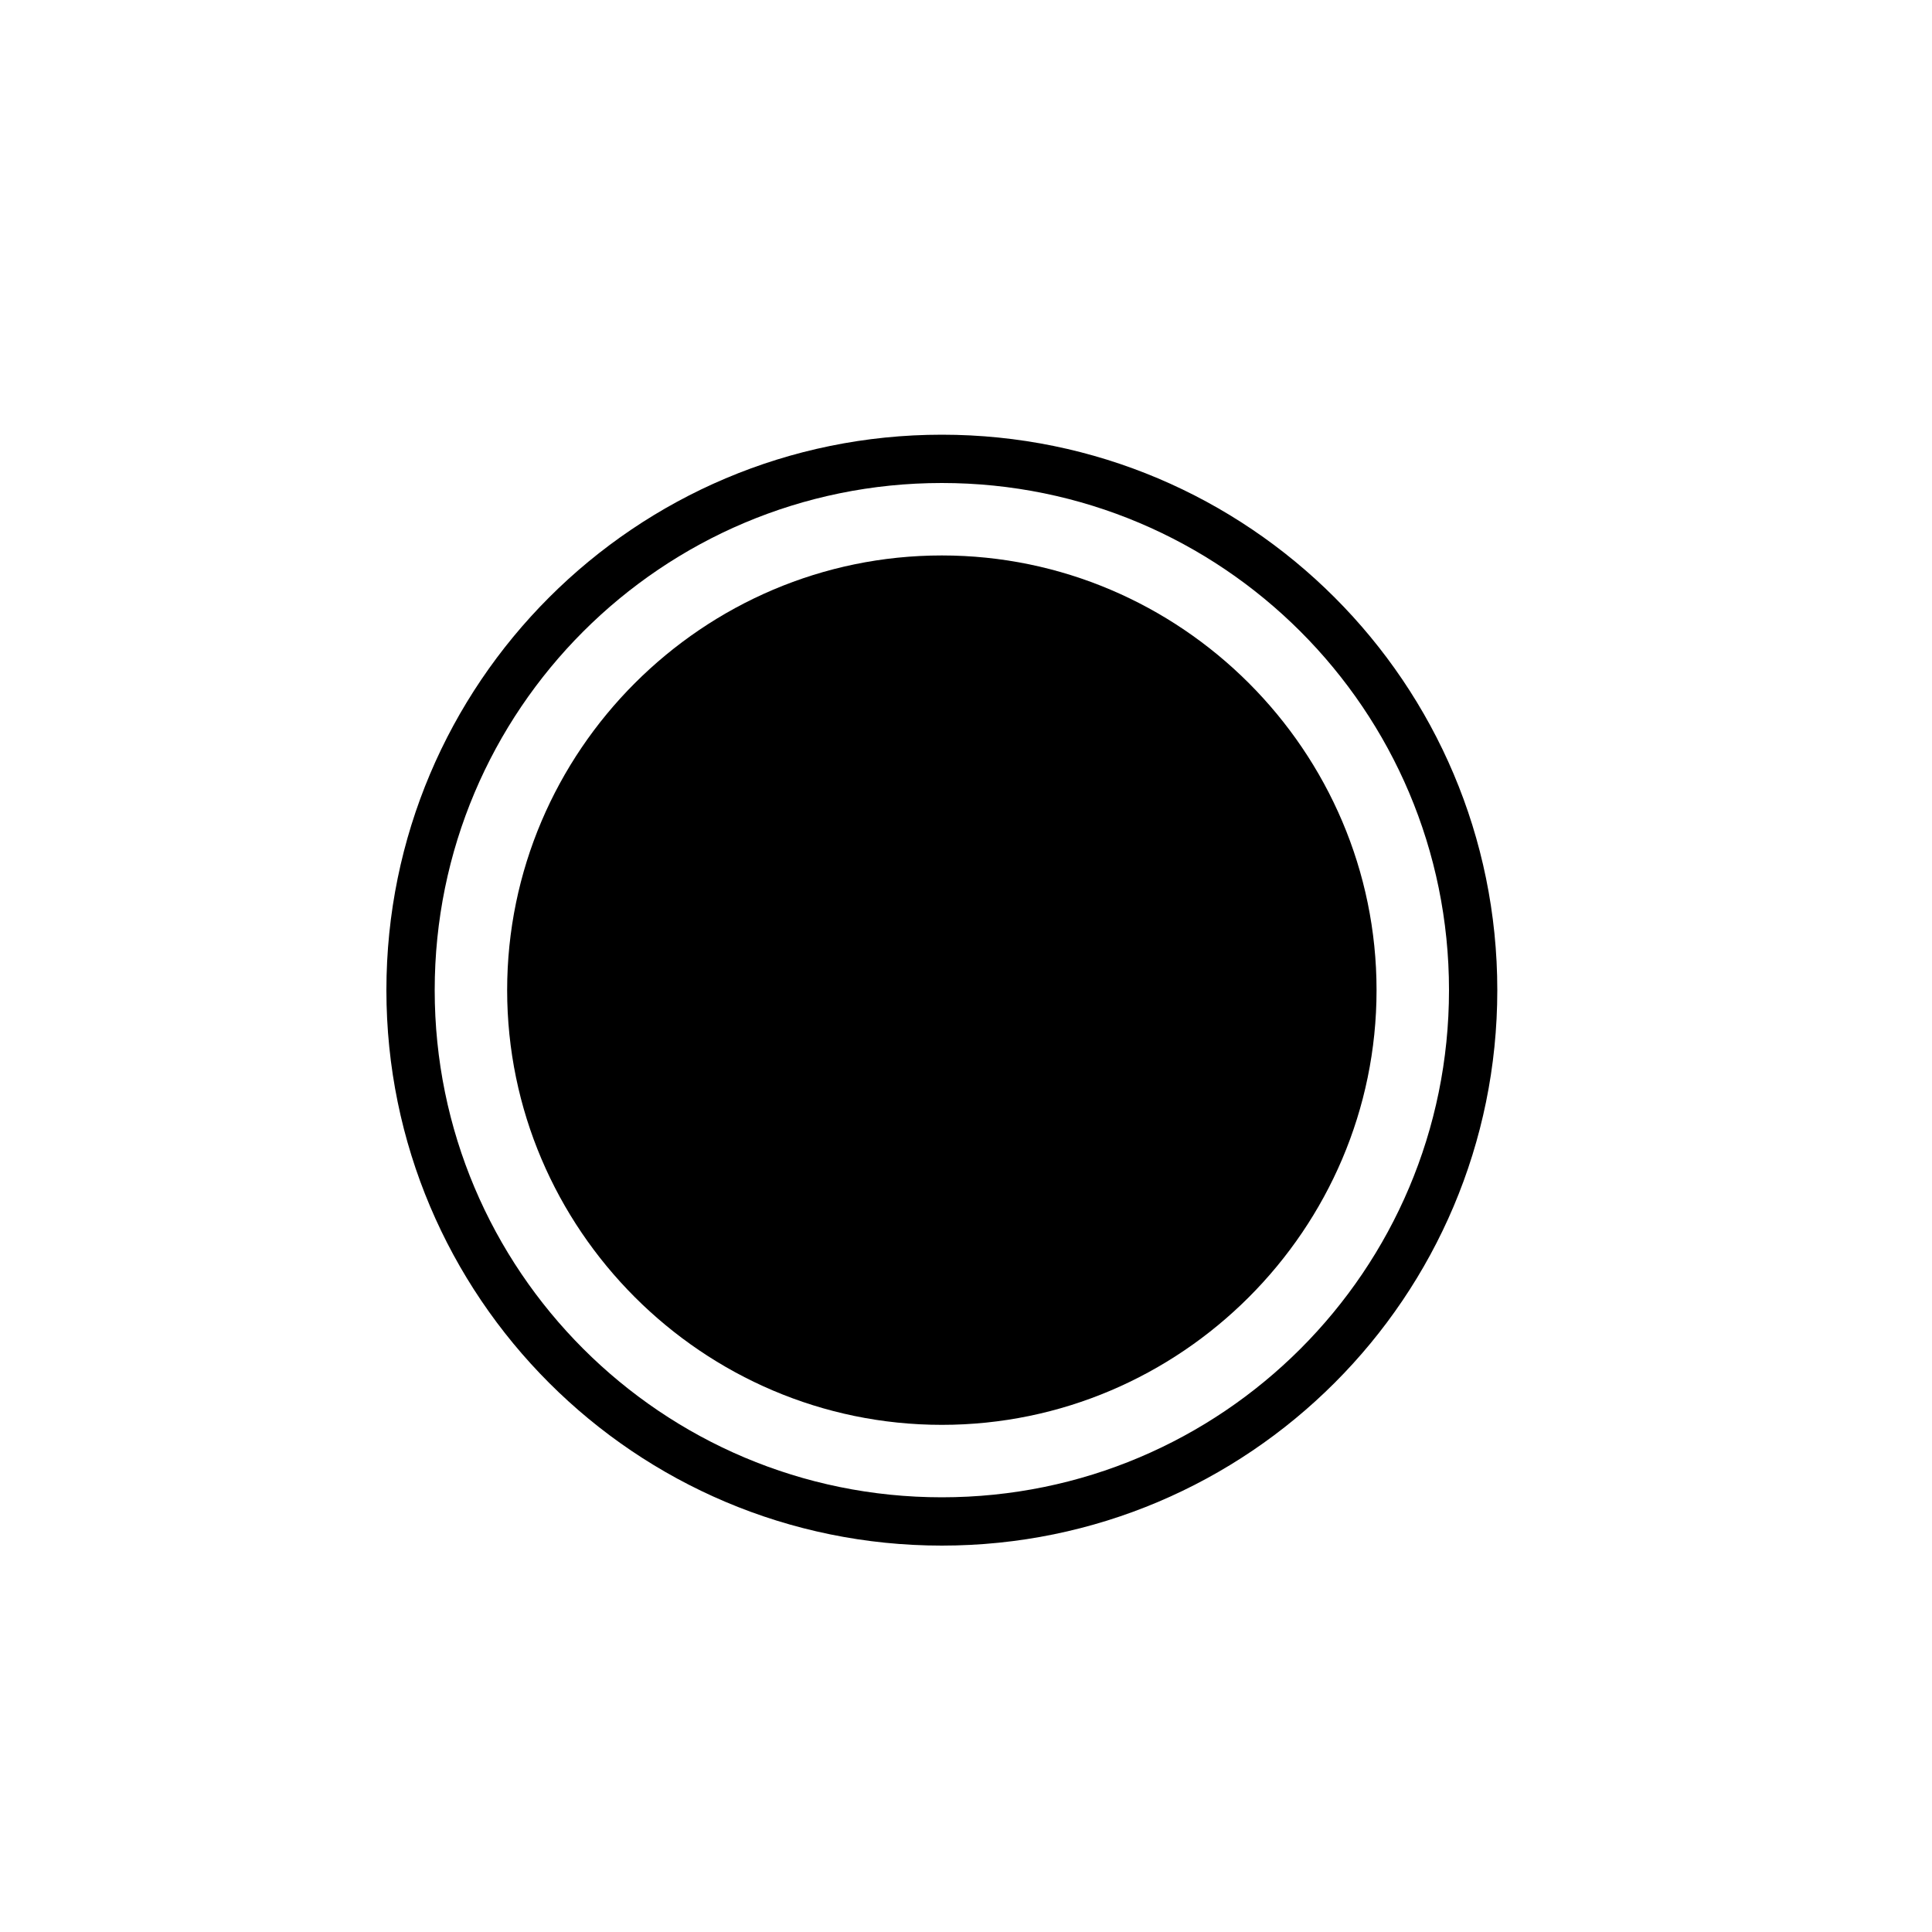
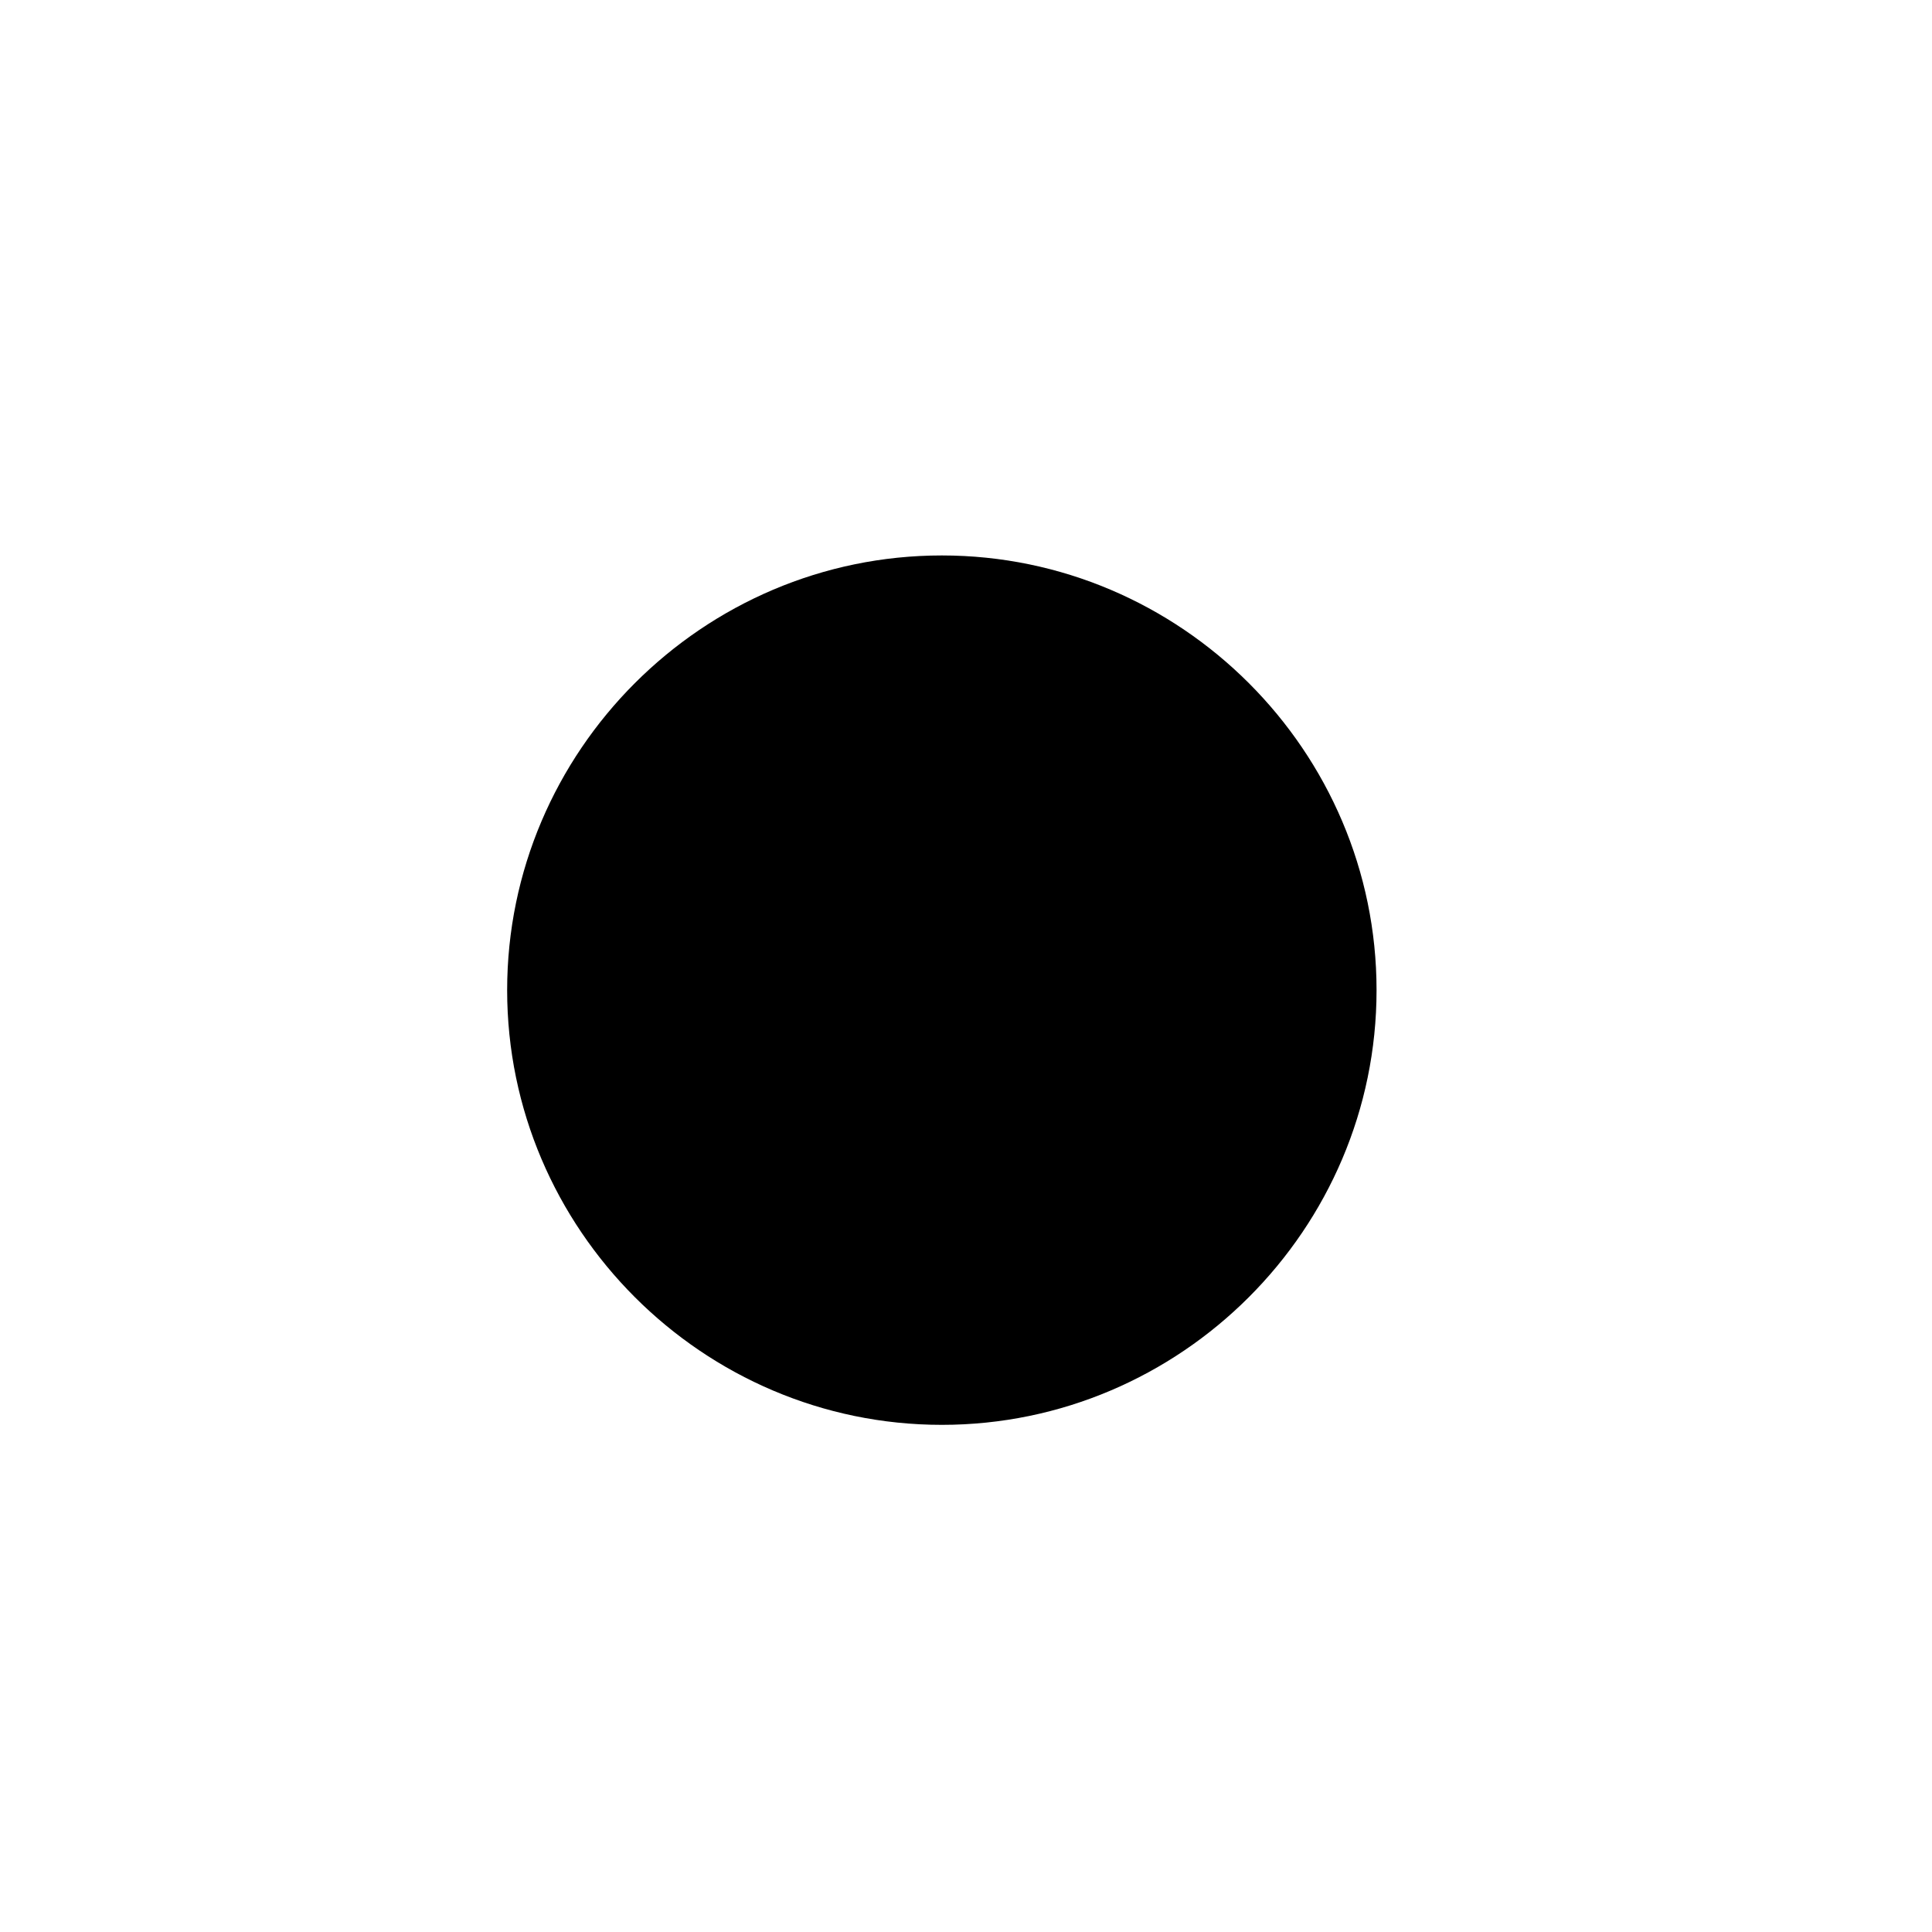
<svg xmlns="http://www.w3.org/2000/svg" version="1.1" x="0px" y="0px" viewBox="0 0 80 80" enable-background="new 0 0 80 80" xml:space="preserve" width="80px" height="80px">
  <g>
-     <path fill="#000000" d="M39,64c-12.7,0-23-10.3-23-23s10.3-23,23-23s23,10.3,23,23S51.7,64,39,64z M39,20c-11.6,0-21,9.4-21,21   s9.4,21,21,21s21-9.4,21-21S50.6,20,39,20z" />
-   </g>
+     </g>
  <g>
    <path fill="#000000" d="M39,59c-9.9,0-18-8.1-18-18s8.1-18,18-18s18,8.1,18,18S48.9,59,39,59z" />
  </g>
</svg>